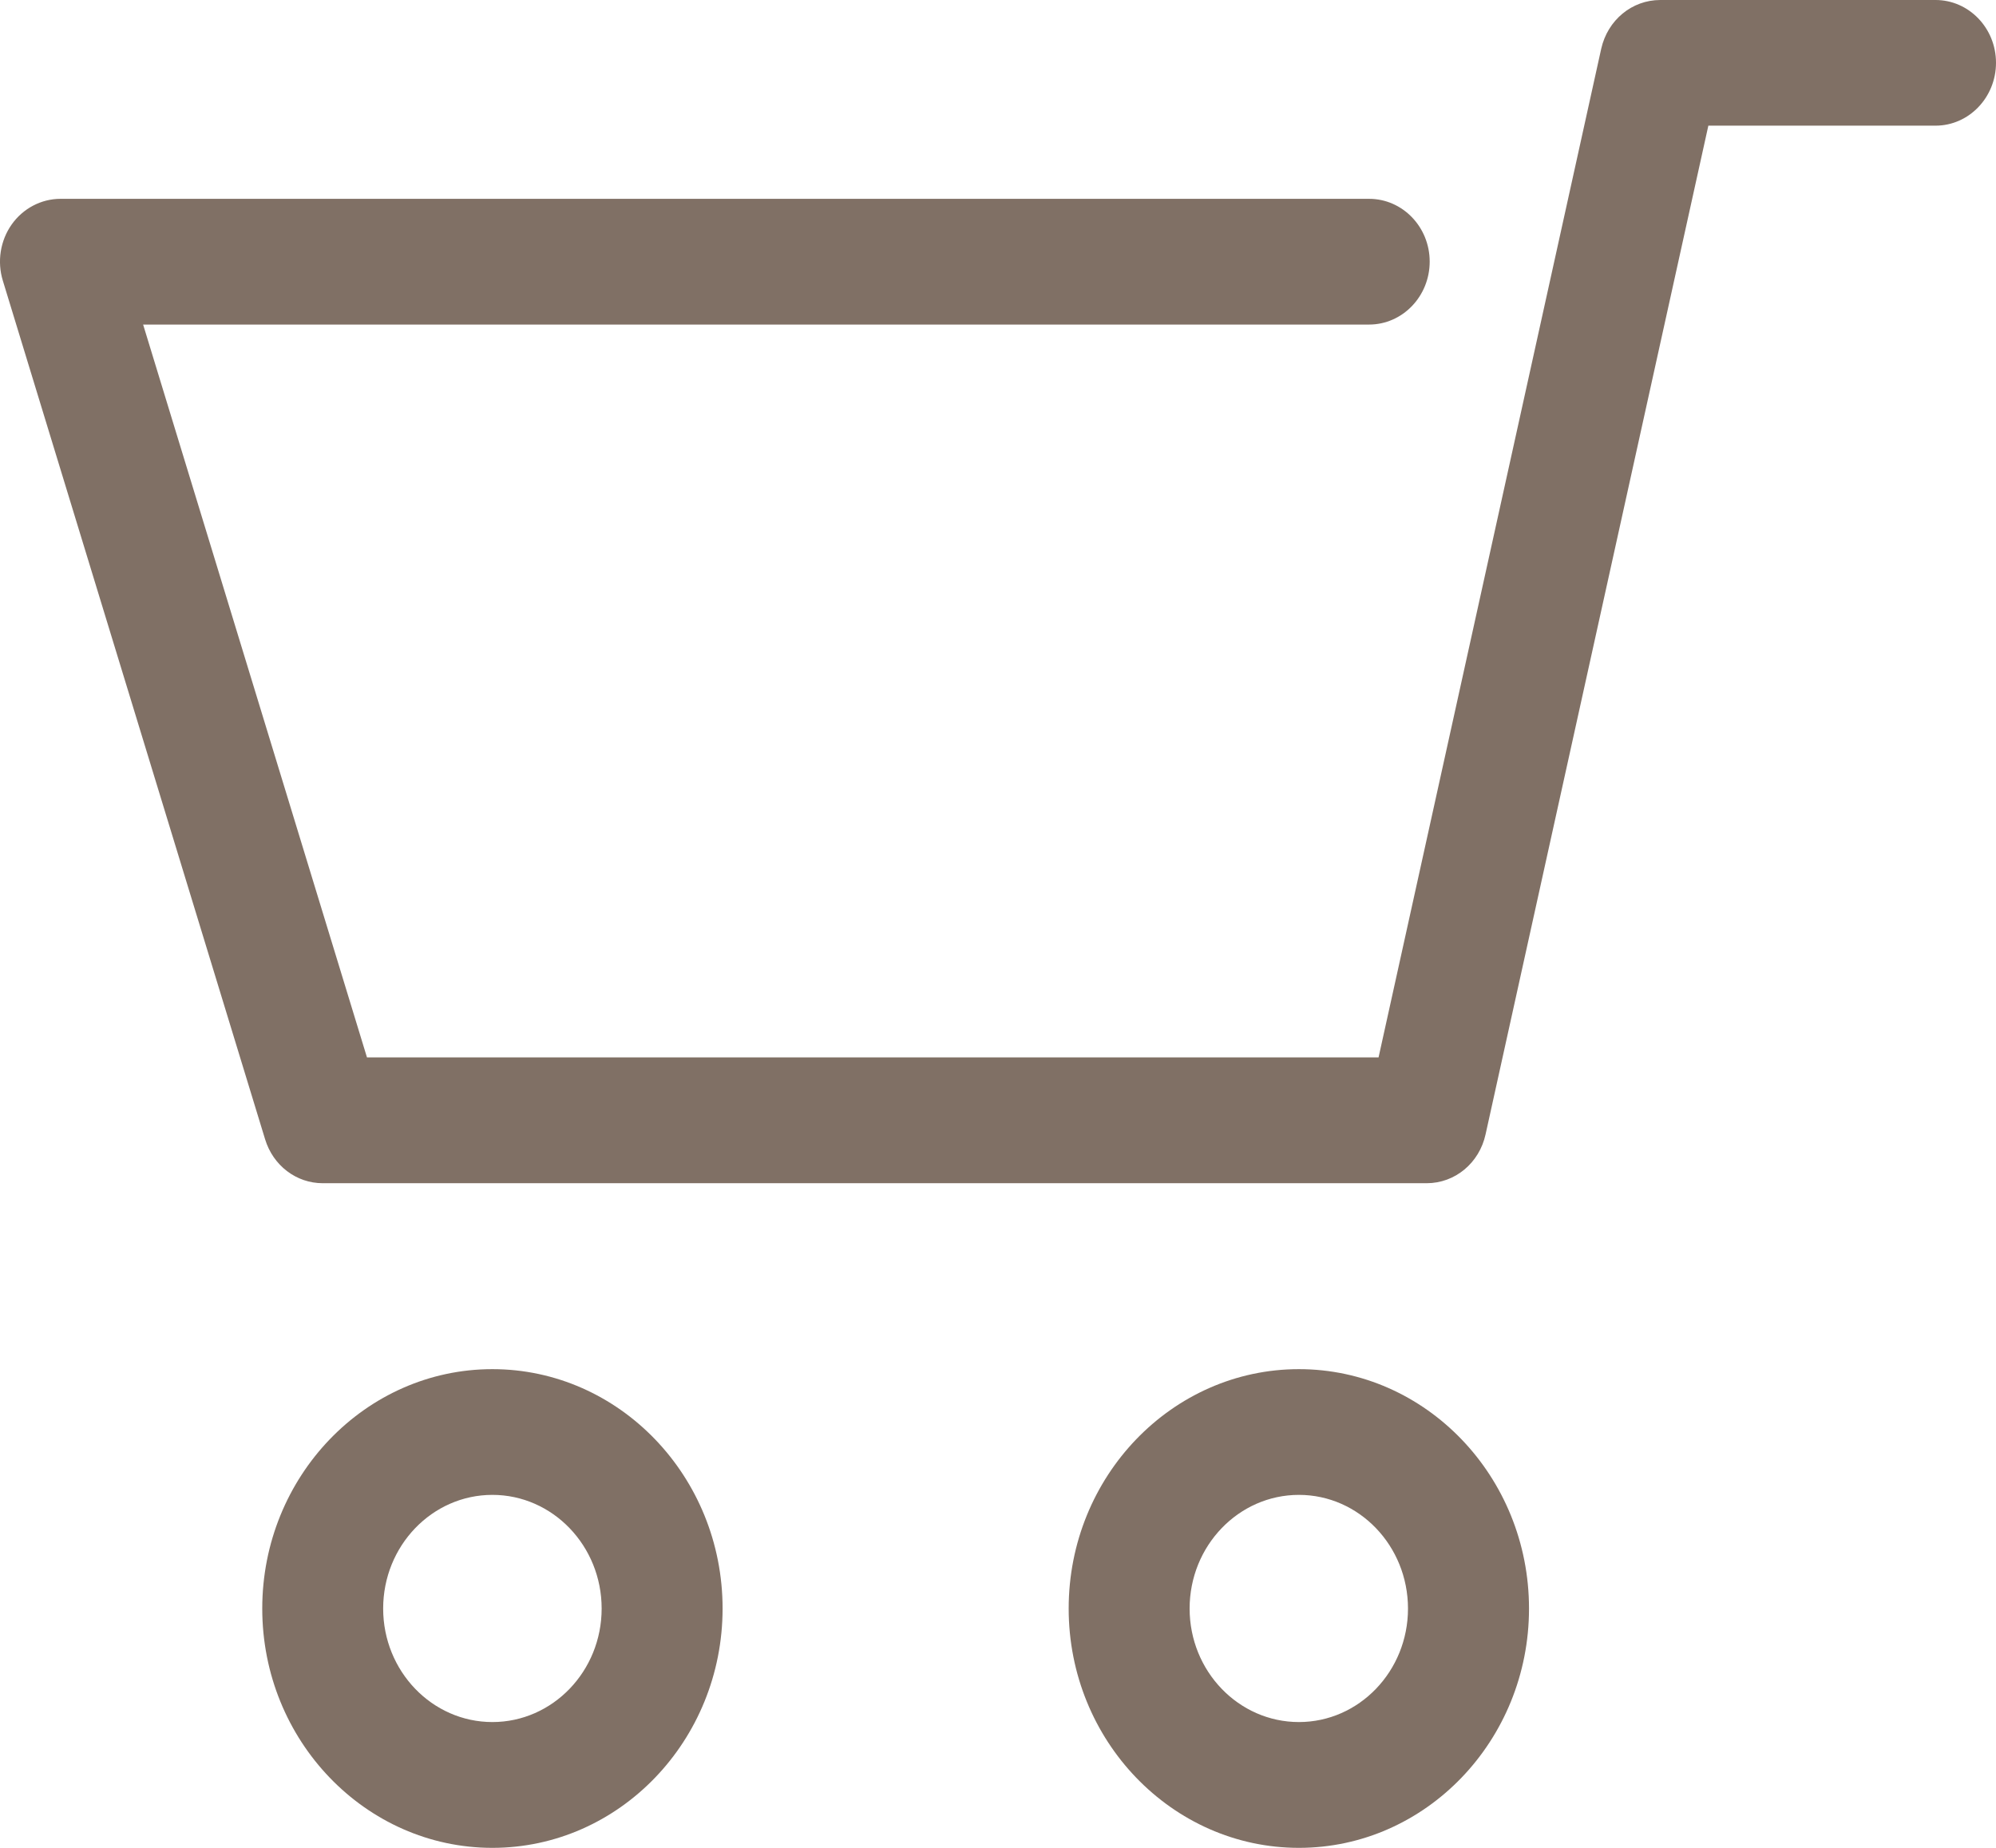
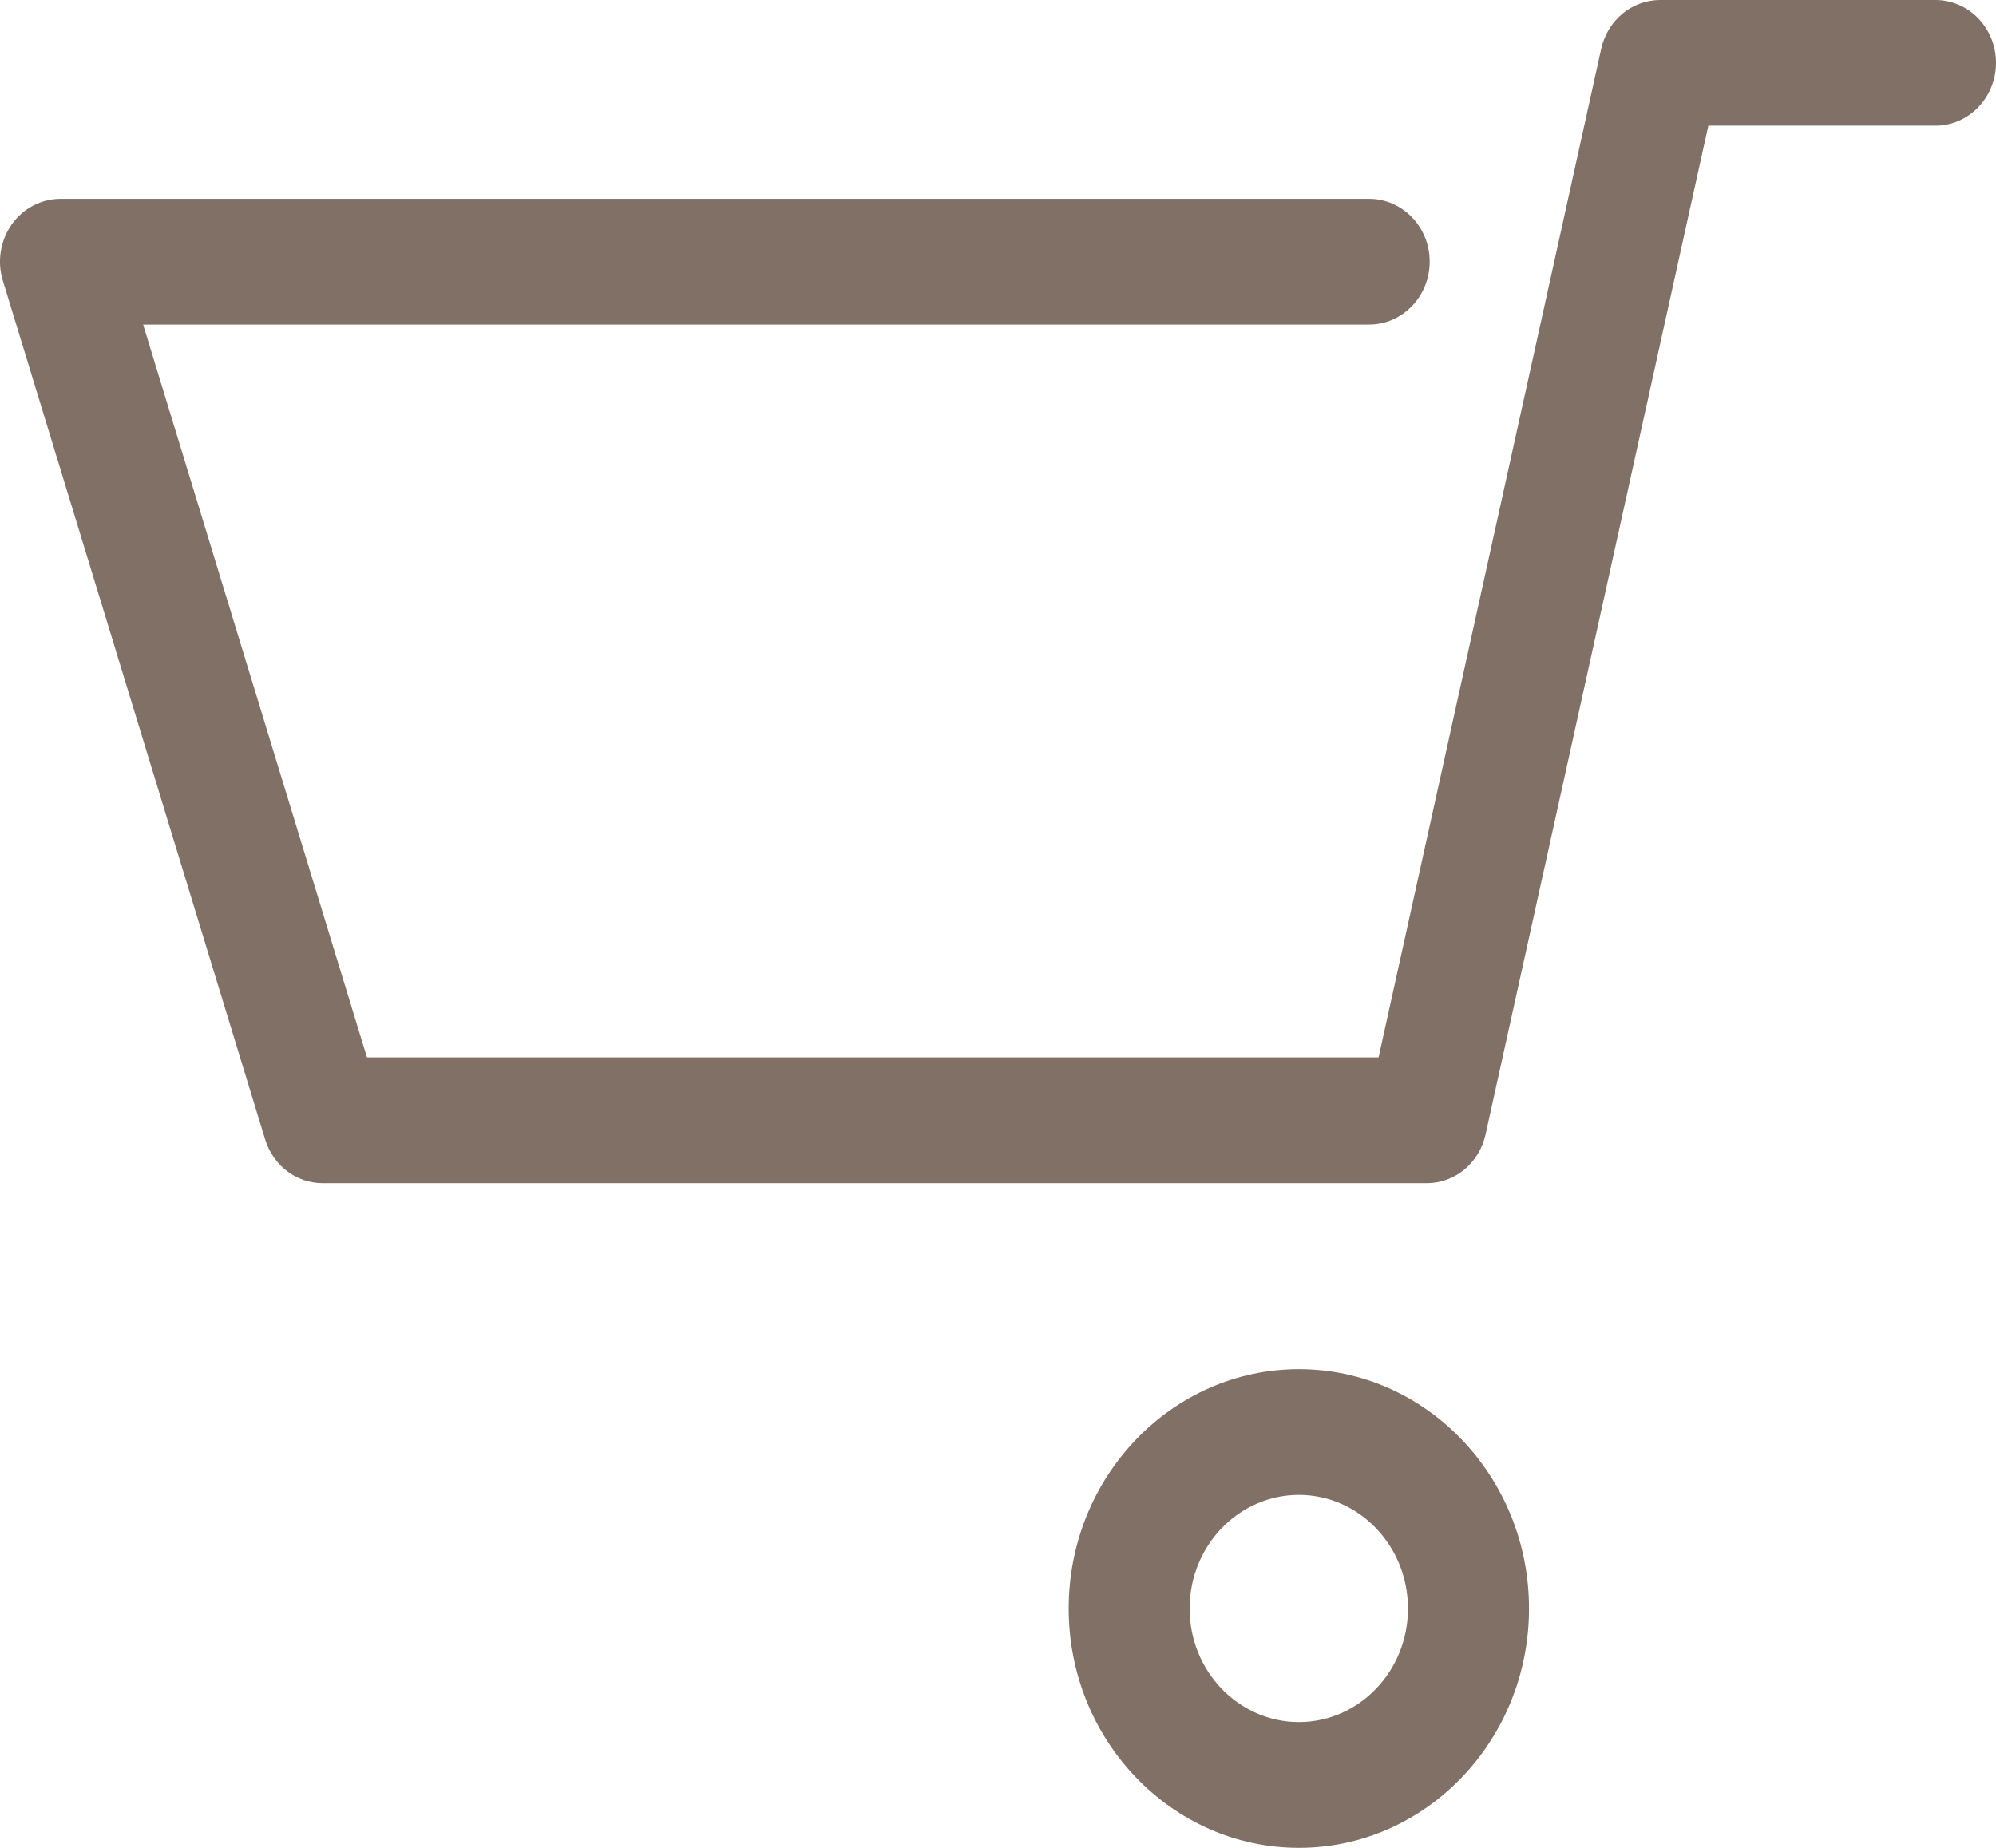
<svg xmlns="http://www.w3.org/2000/svg" version="1.1" id="レイヤー_1" x="0px" y="0px" width="54px" height="50px" viewBox="0 0 54 50" enable-background="new 0 0 54 50" xml:space="preserve">
  <g>
    <path fill="#807065" d="M8.731,32.016c-0.716,0-1.343-0.479-1.559-1.189L0.077,7.595c-0.159-0.516-0.07-1.083,0.239-1.521   C0.623,5.639,1.117,5.38,1.636,5.38h35.404c0.903,0,1.639,0.76,1.639,1.699s-0.736,1.703-1.639,1.703H3.872l6.056,19.829h27.368   l6.024-27.294C43.495,0.542,44.151,0,44.917,0h7.447C53.266,0,54,0.76,54,1.699C54,2.636,53.266,3.4,52.365,3.4h-6.147   l-6.027,27.293c-0.169,0.776-0.826,1.323-1.594,1.323H8.731z" />
-     <path fill="#807065" d="M13.321,50c-3.432,0-6.226-2.905-6.226-6.475c0-3.573,2.794-6.478,6.226-6.478   c3.434,0,6.228,2.905,6.228,6.478C19.548,47.095,16.754,50,13.321,50z M13.321,40.449c-1.63,0-2.955,1.378-2.955,3.076   c0,1.695,1.325,3.071,2.955,3.071c1.631,0,2.956-1.376,2.956-3.071C16.277,41.827,14.951,40.449,13.321,40.449z" />
    <path fill="#807065" d="M35.141,50c-3.434,0-6.229-2.905-6.229-6.475c0-3.573,2.794-6.478,6.229-6.478   c3.432,0,6.225,2.905,6.225,6.478C41.366,47.095,38.572,50,35.141,50z M35.141,40.449c-1.631,0-2.957,1.378-2.957,3.076   c0,1.695,1.326,3.071,2.957,3.071c1.627,0,2.951-1.376,2.951-3.071C38.091,41.827,36.768,40.449,35.141,40.449z" />
  </g>
</svg>